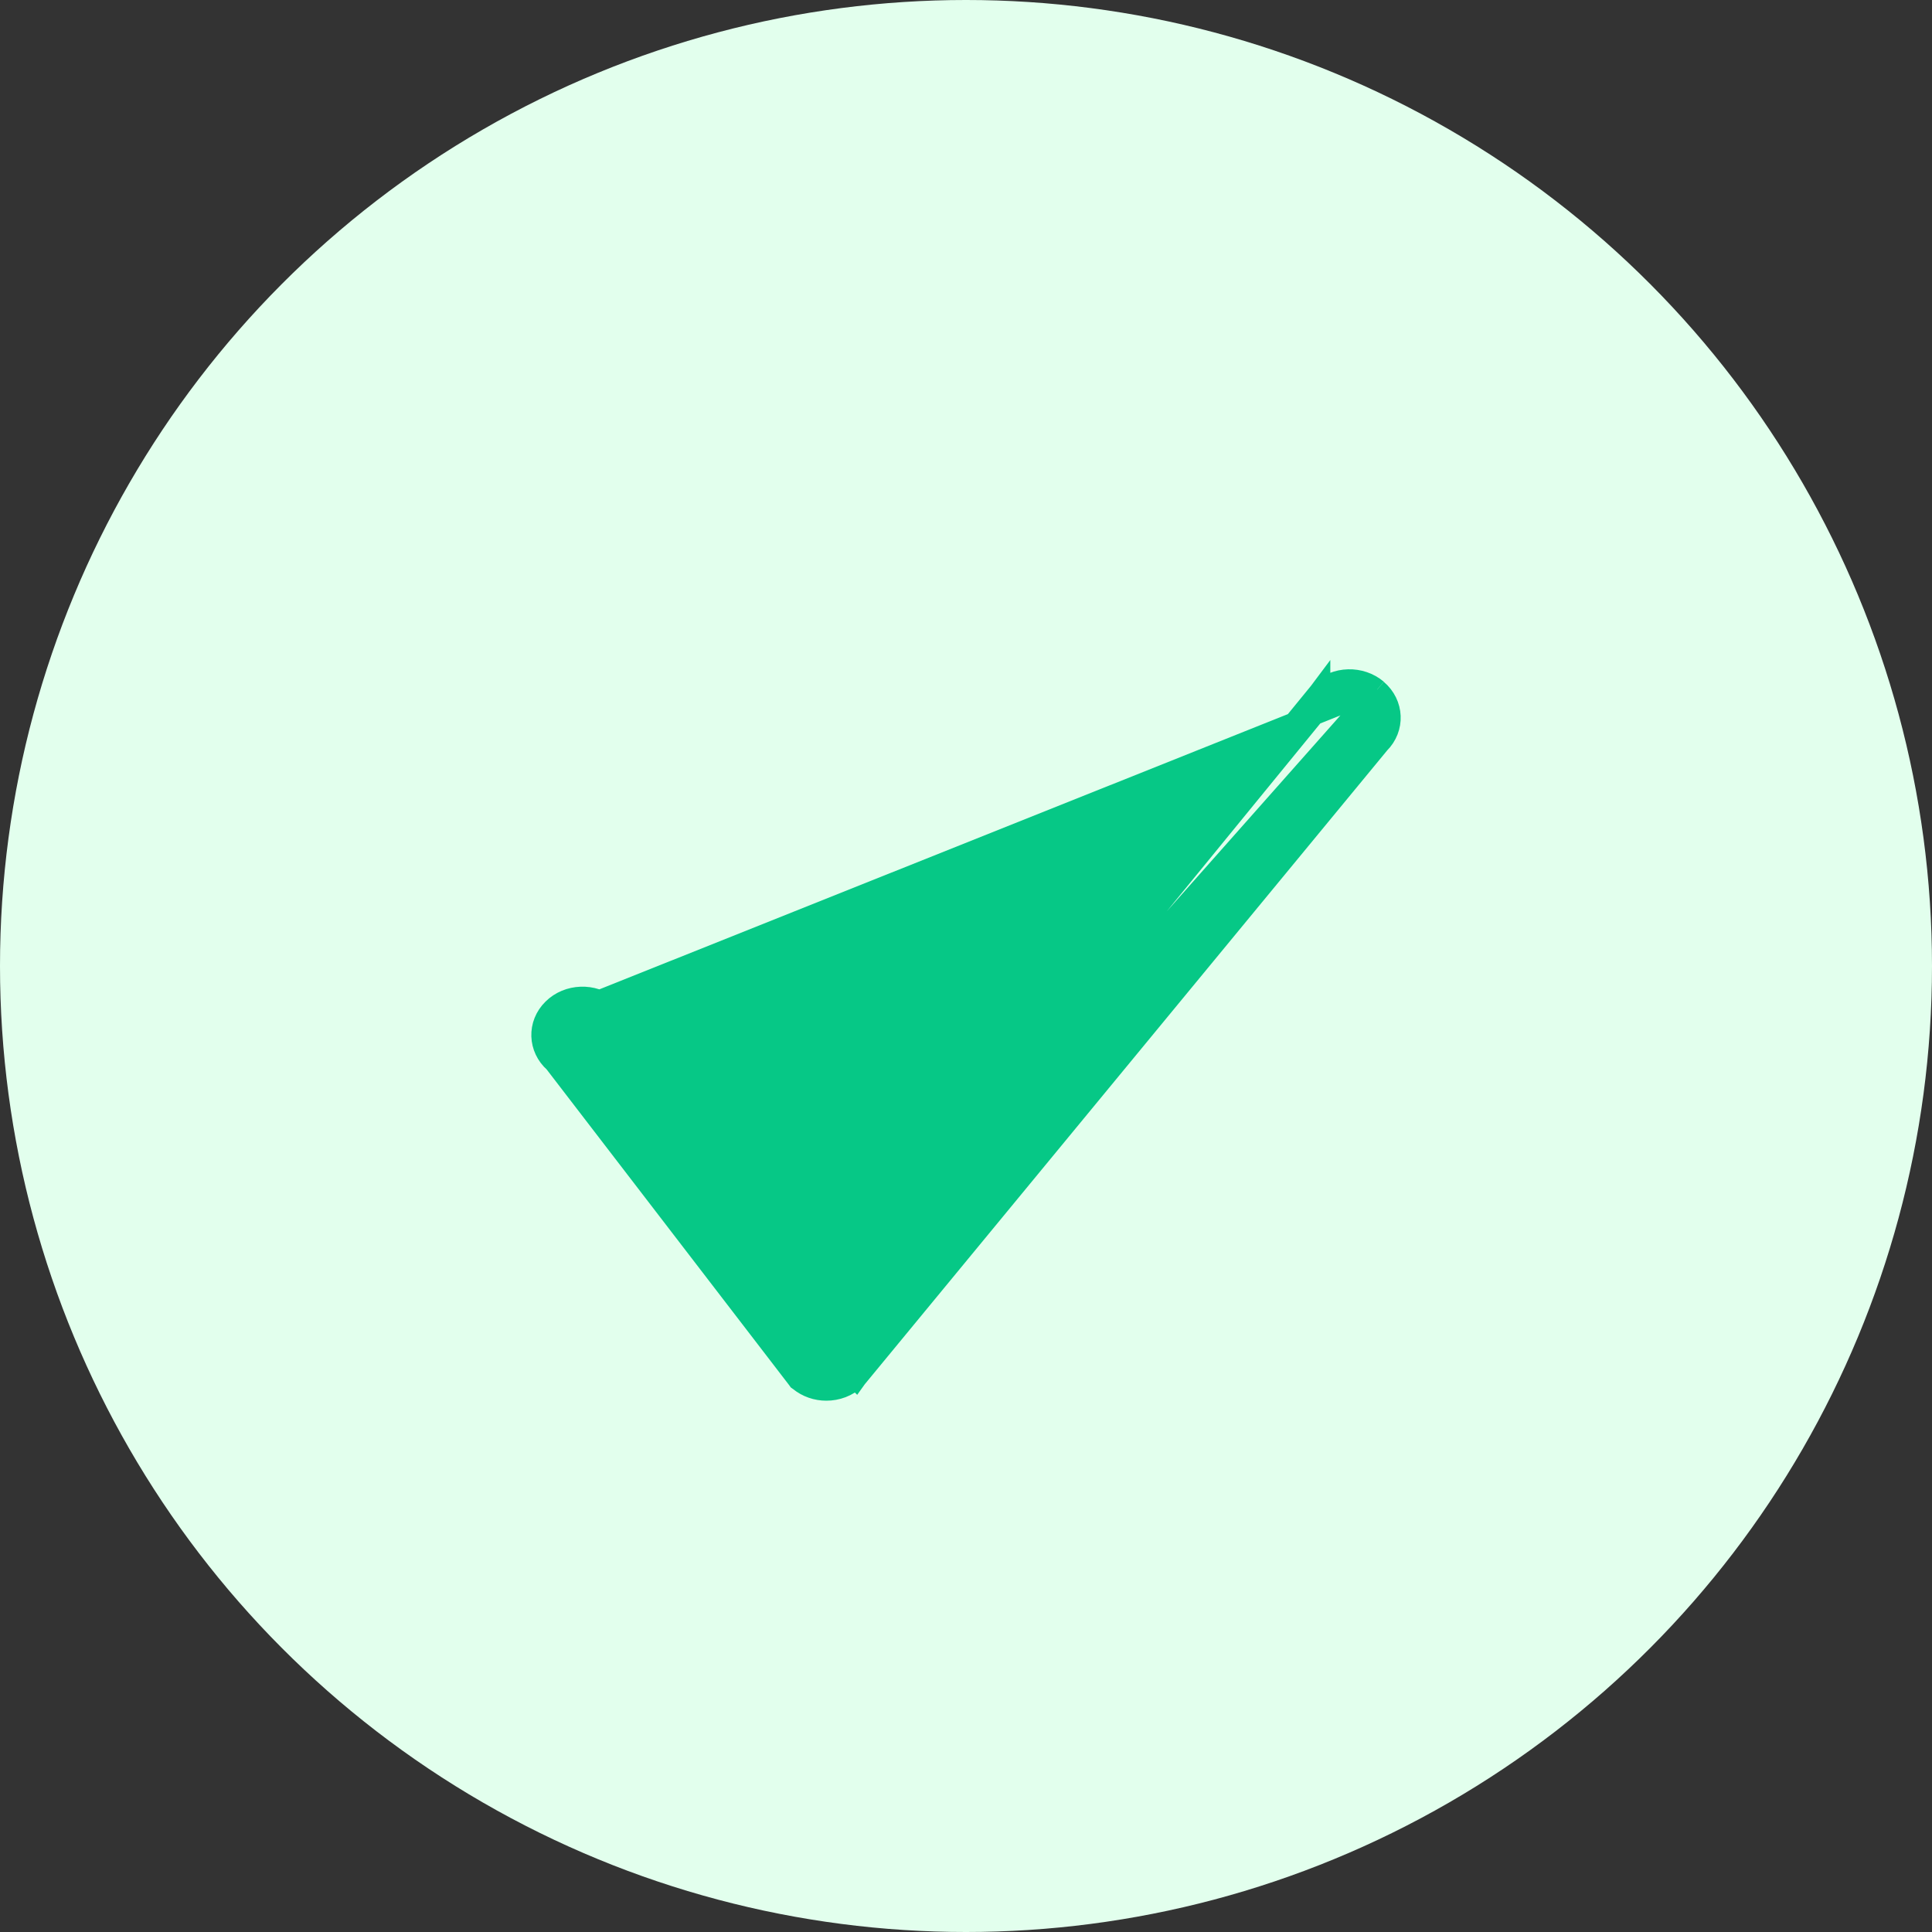
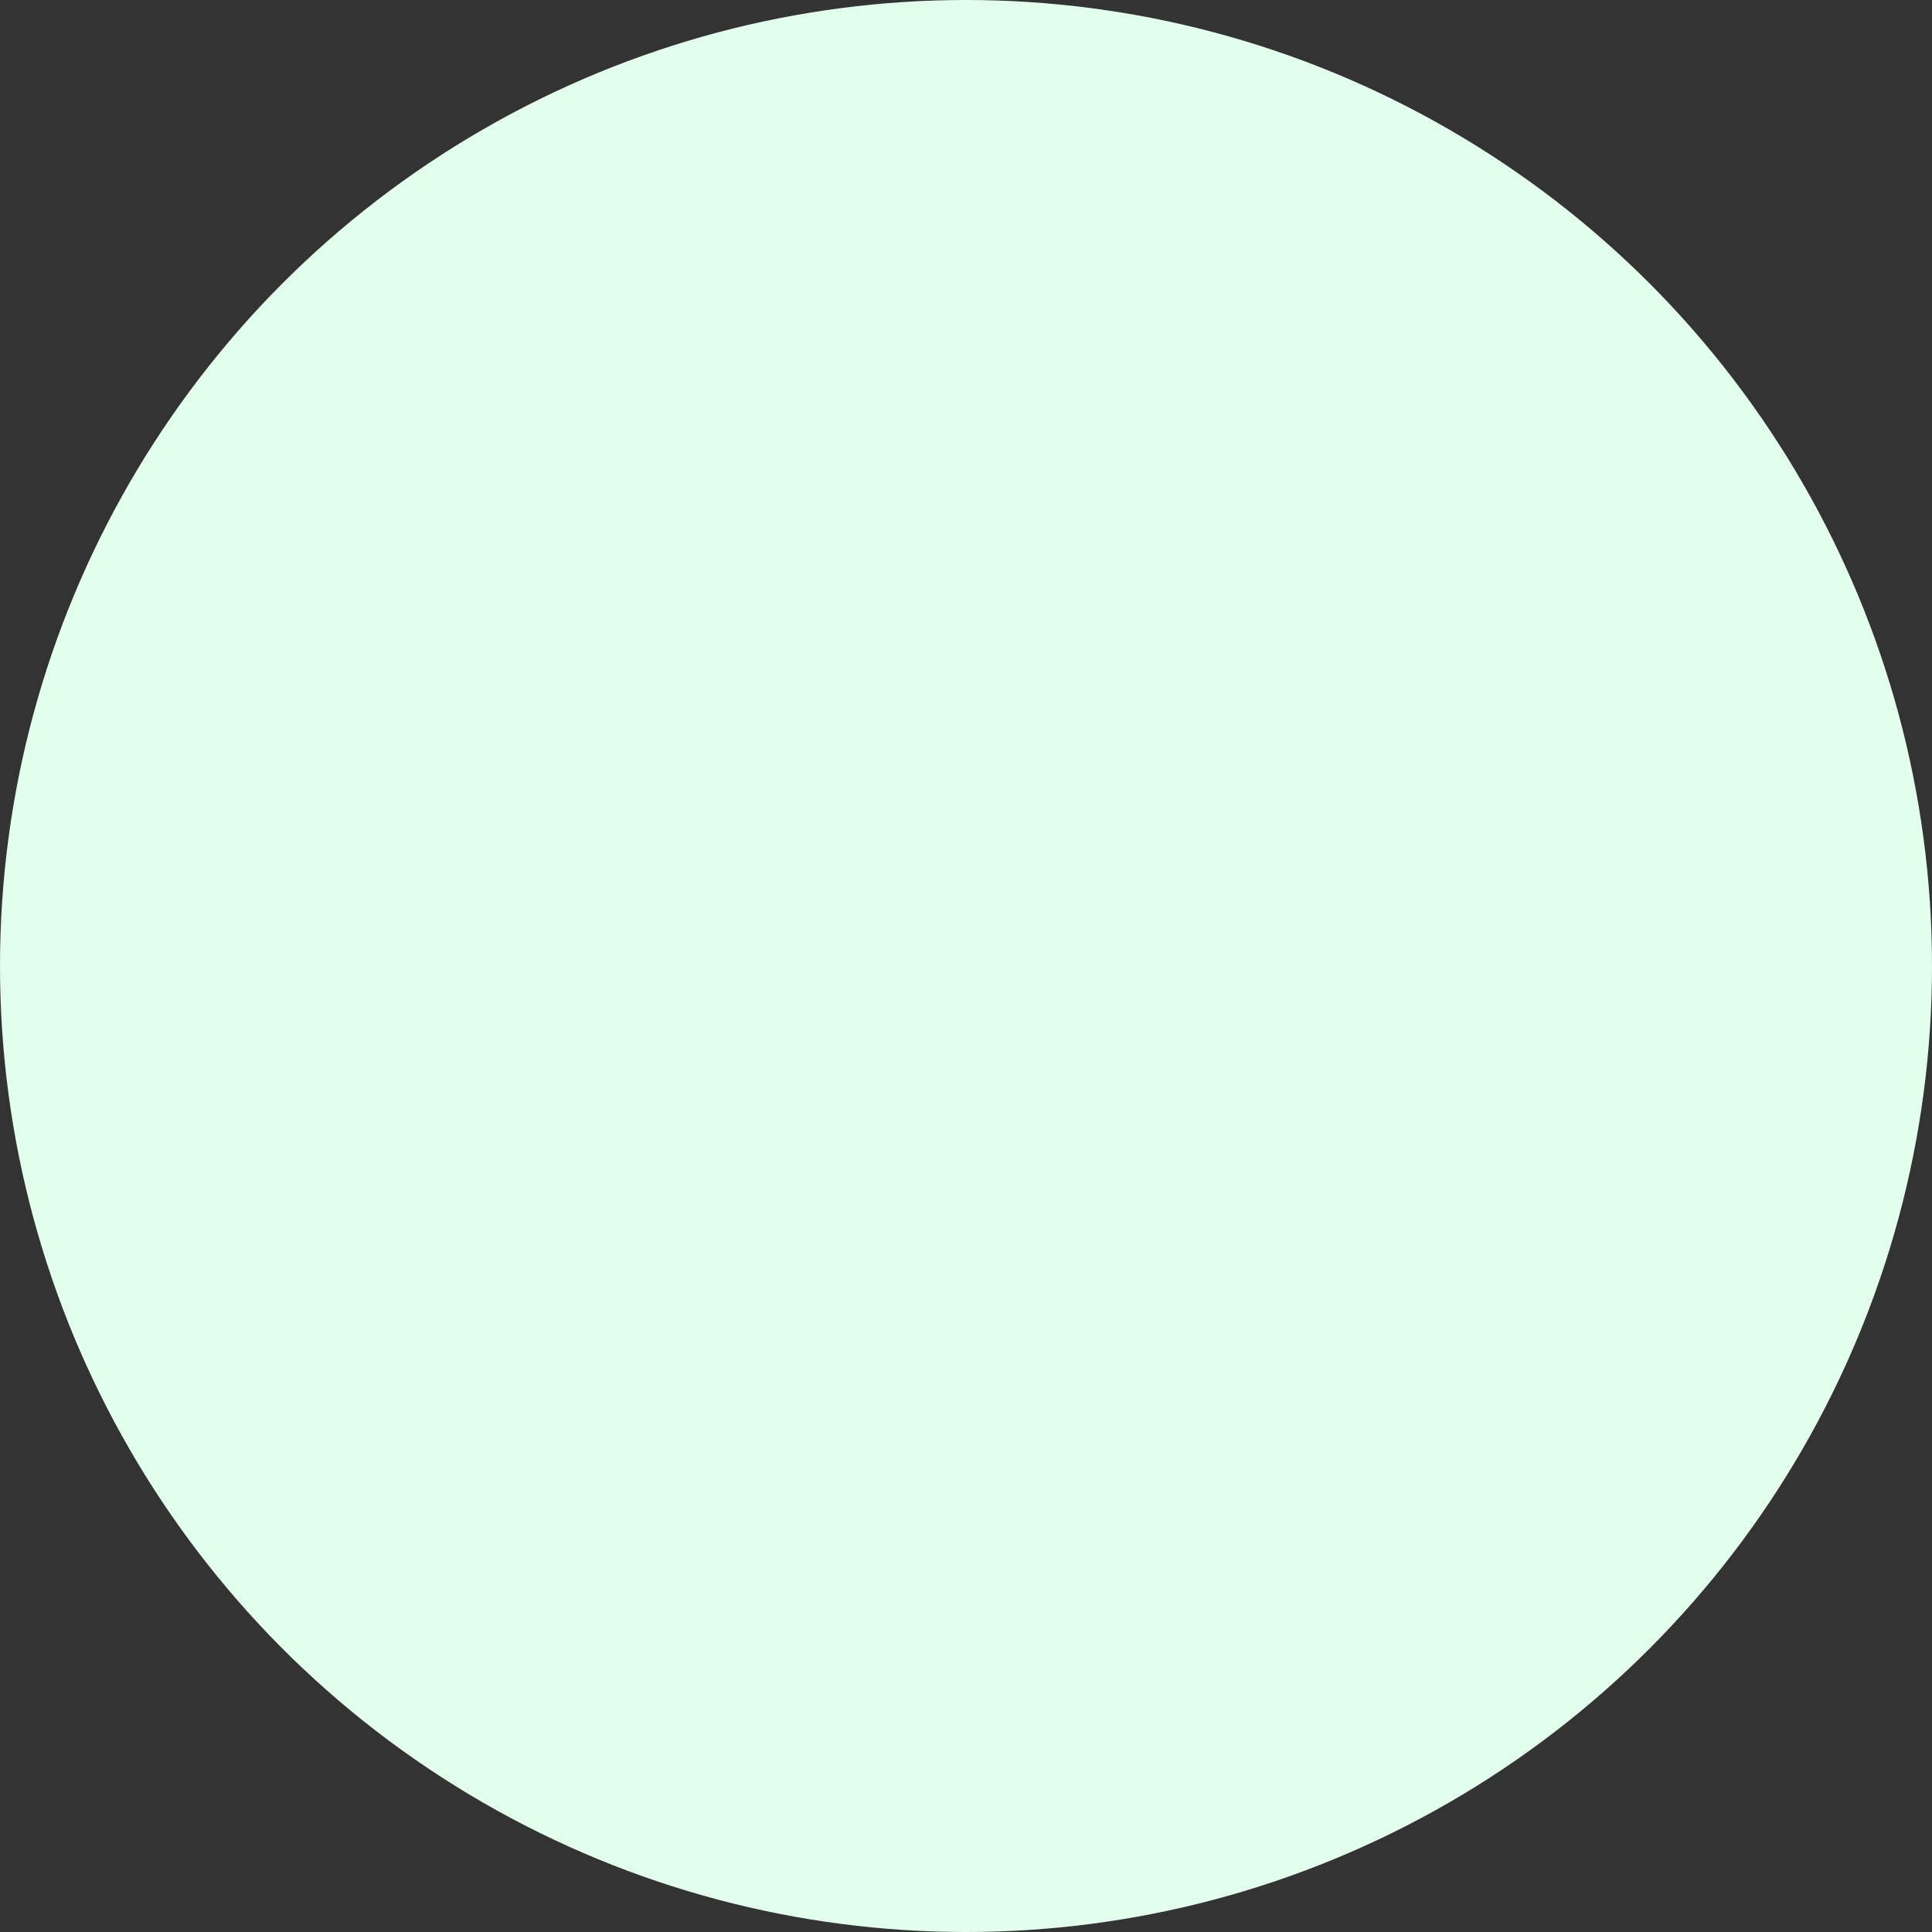
<svg xmlns="http://www.w3.org/2000/svg" width="14" height="14" viewBox="0 0 14 14" fill="none">
  <rect x="0" y="0" width="14" height="14" fill="#333333" stroke="none" />
  <circle cx="7" cy="7" r="7" fill="#E2FFED" />
-   <path d="M9.979 4.997L9.979 4.998C10.1 5.101 10.108 5.277 9.995 5.389L6.207 9.985L6.202 9.992L6.201 9.991C6.142 10.048 6.064 10.075 5.988 10.075C5.918 10.075 5.848 10.052 5.791 10.005L5.784 10L5.779 9.993L4.017 7.699C3.9 7.596 3.893 7.422 4.006 7.311M9.979 4.997L4.058 7.364M9.979 4.997C9.861 4.897 9.678 4.901 9.565 5.009L9.565 5.008L9.559 5.016L5.98 9.396M9.979 4.997L6.026 9.458M4.006 7.311L4.058 7.364M4.006 7.311C4.006 7.311 4.006 7.311 4.006 7.311L4.058 7.364M4.006 7.311C4.116 7.202 4.3 7.196 4.419 7.295L4.426 7.301L4.431 7.308L5.98 9.396M4.058 7.364C4.141 7.283 4.281 7.278 4.371 7.352L5.931 9.456L5.98 9.396M5.98 9.396L6.026 9.458M6.026 9.458L9.617 5.063L6.026 9.458Z" fill="#06C886" stroke="#06C886" stroke-width="0.15" />
</svg>